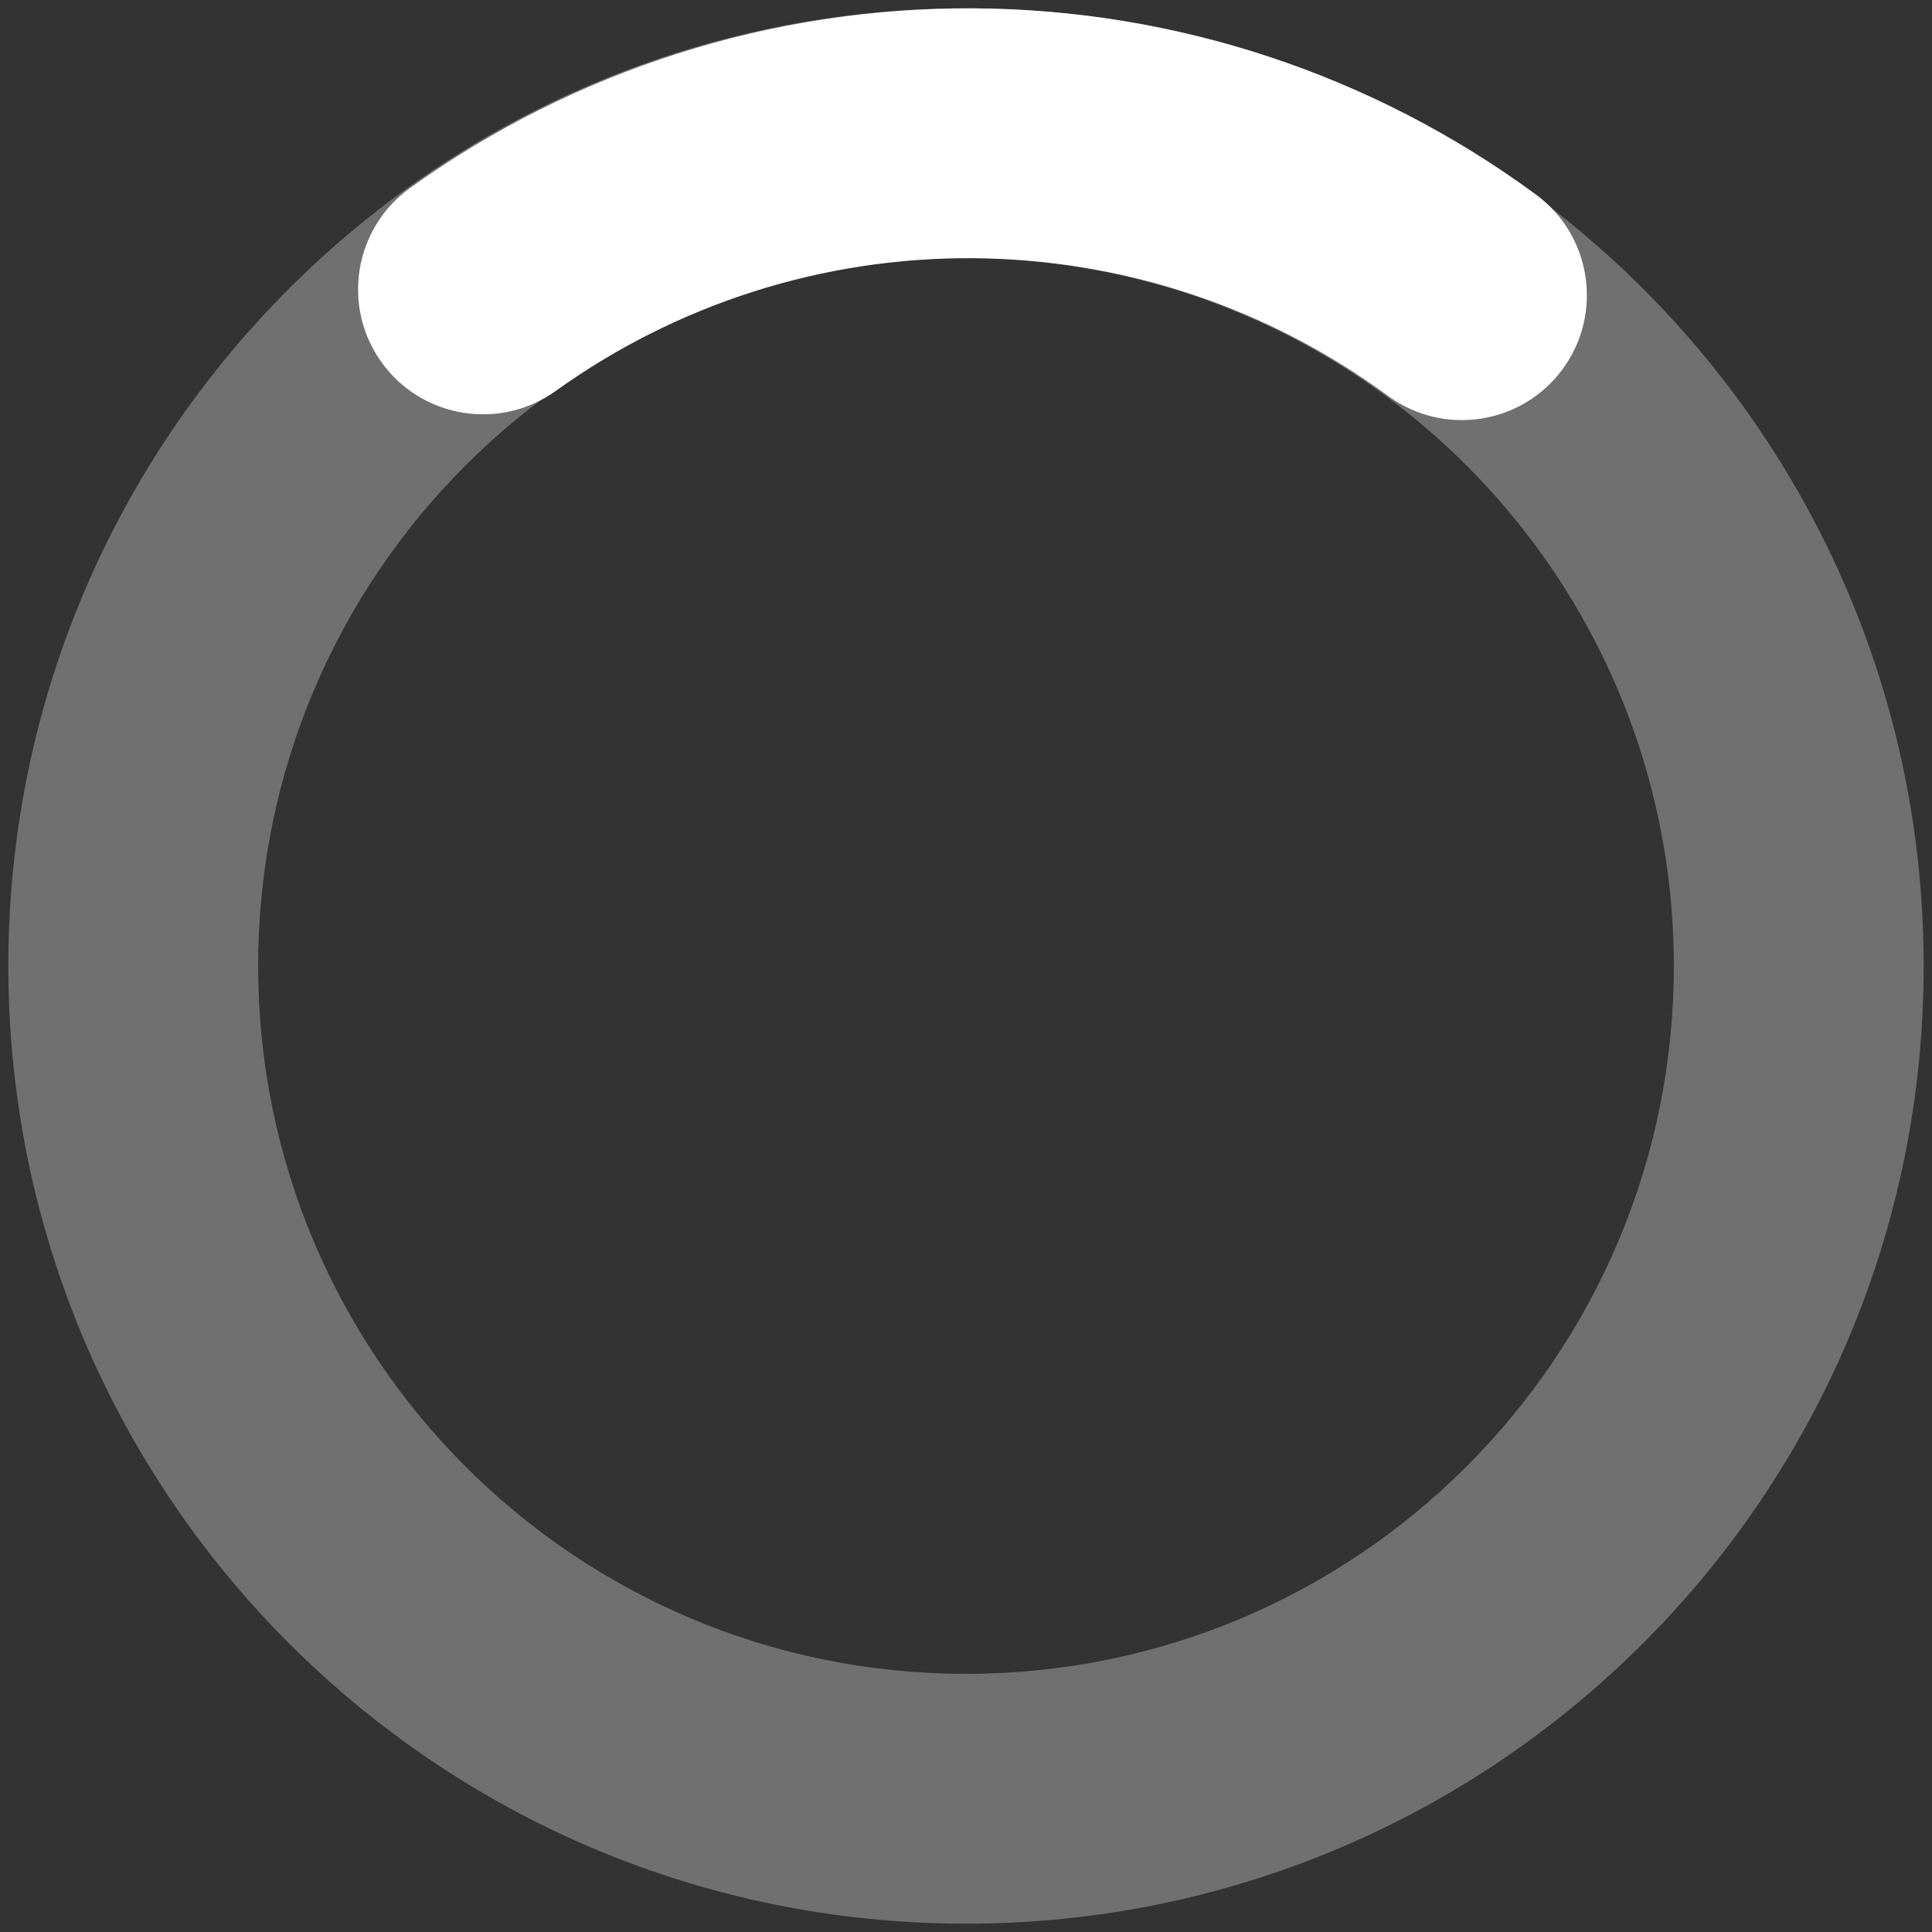
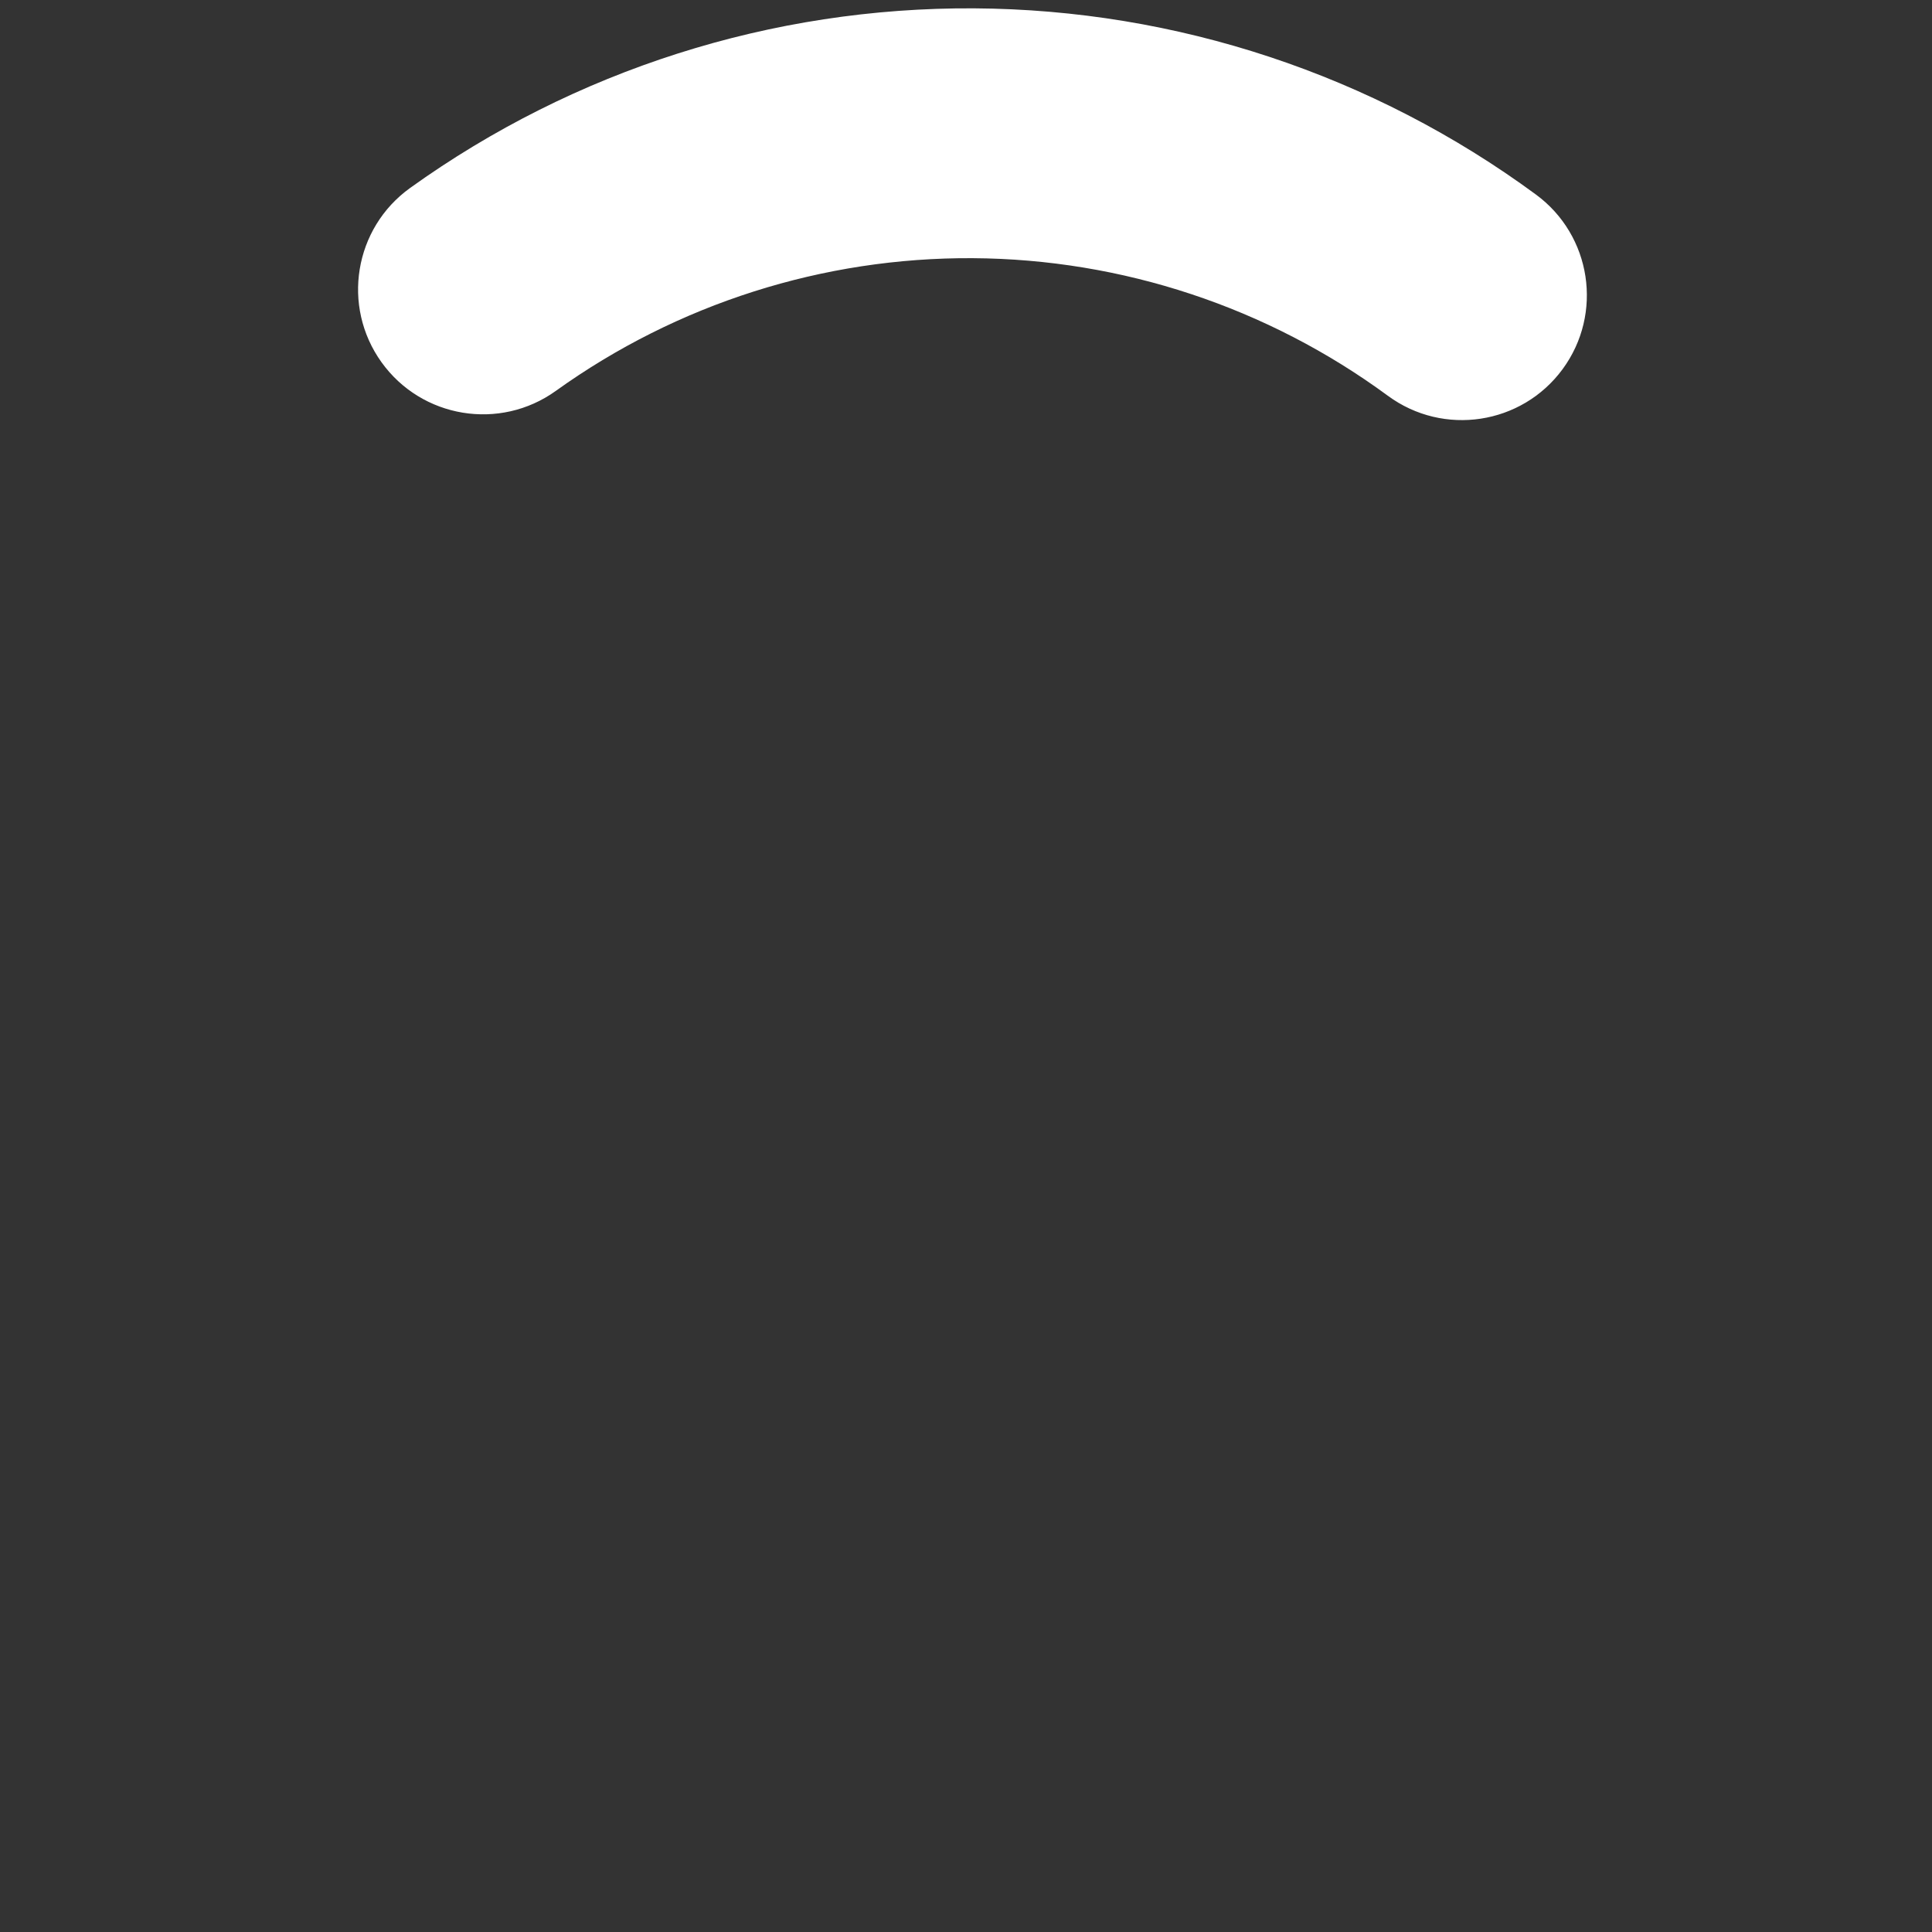
<svg xmlns="http://www.w3.org/2000/svg" width="116" height="116" viewBox="0 0 116 116" fill="none">
  <rect x="0" y="0" width="116" height="116" fill="#333333" stroke="none" />
-   <path fill-rule="evenodd" clip-rule="evenodd" d="M58 15.5C34.528 15.5 15.5 34.528 15.5 58C15.5 81.472 34.528 100.5 58 100.5C81.472 100.5 100.5 81.472 100.5 58C100.5 34.528 81.472 15.5 58 15.5ZM0.5 58C0.5 26.244 26.244 0.5 58 0.5C89.756 0.5 115.5 26.244 115.5 58C115.5 89.756 89.756 115.5 58 115.5C26.244 115.5 0.5 89.756 0.5 58Z" fill="white" fill-opacity="0.3" />
  <path fill-rule="evenodd" clip-rule="evenodd" d="M58.401 15.501C49.425 15.448 40.664 18.237 33.372 23.47C30.007 25.885 25.321 25.114 22.906 21.749C20.491 18.384 21.262 13.698 24.627 11.283C34.493 4.204 46.346 0.429 58.489 0.501C70.632 0.573 82.44 4.487 92.221 11.682C95.558 14.136 96.273 18.831 93.819 22.168C91.364 25.504 86.67 26.219 83.333 23.765C76.103 18.447 67.375 15.554 58.401 15.501Z" fill="white" />
</svg>